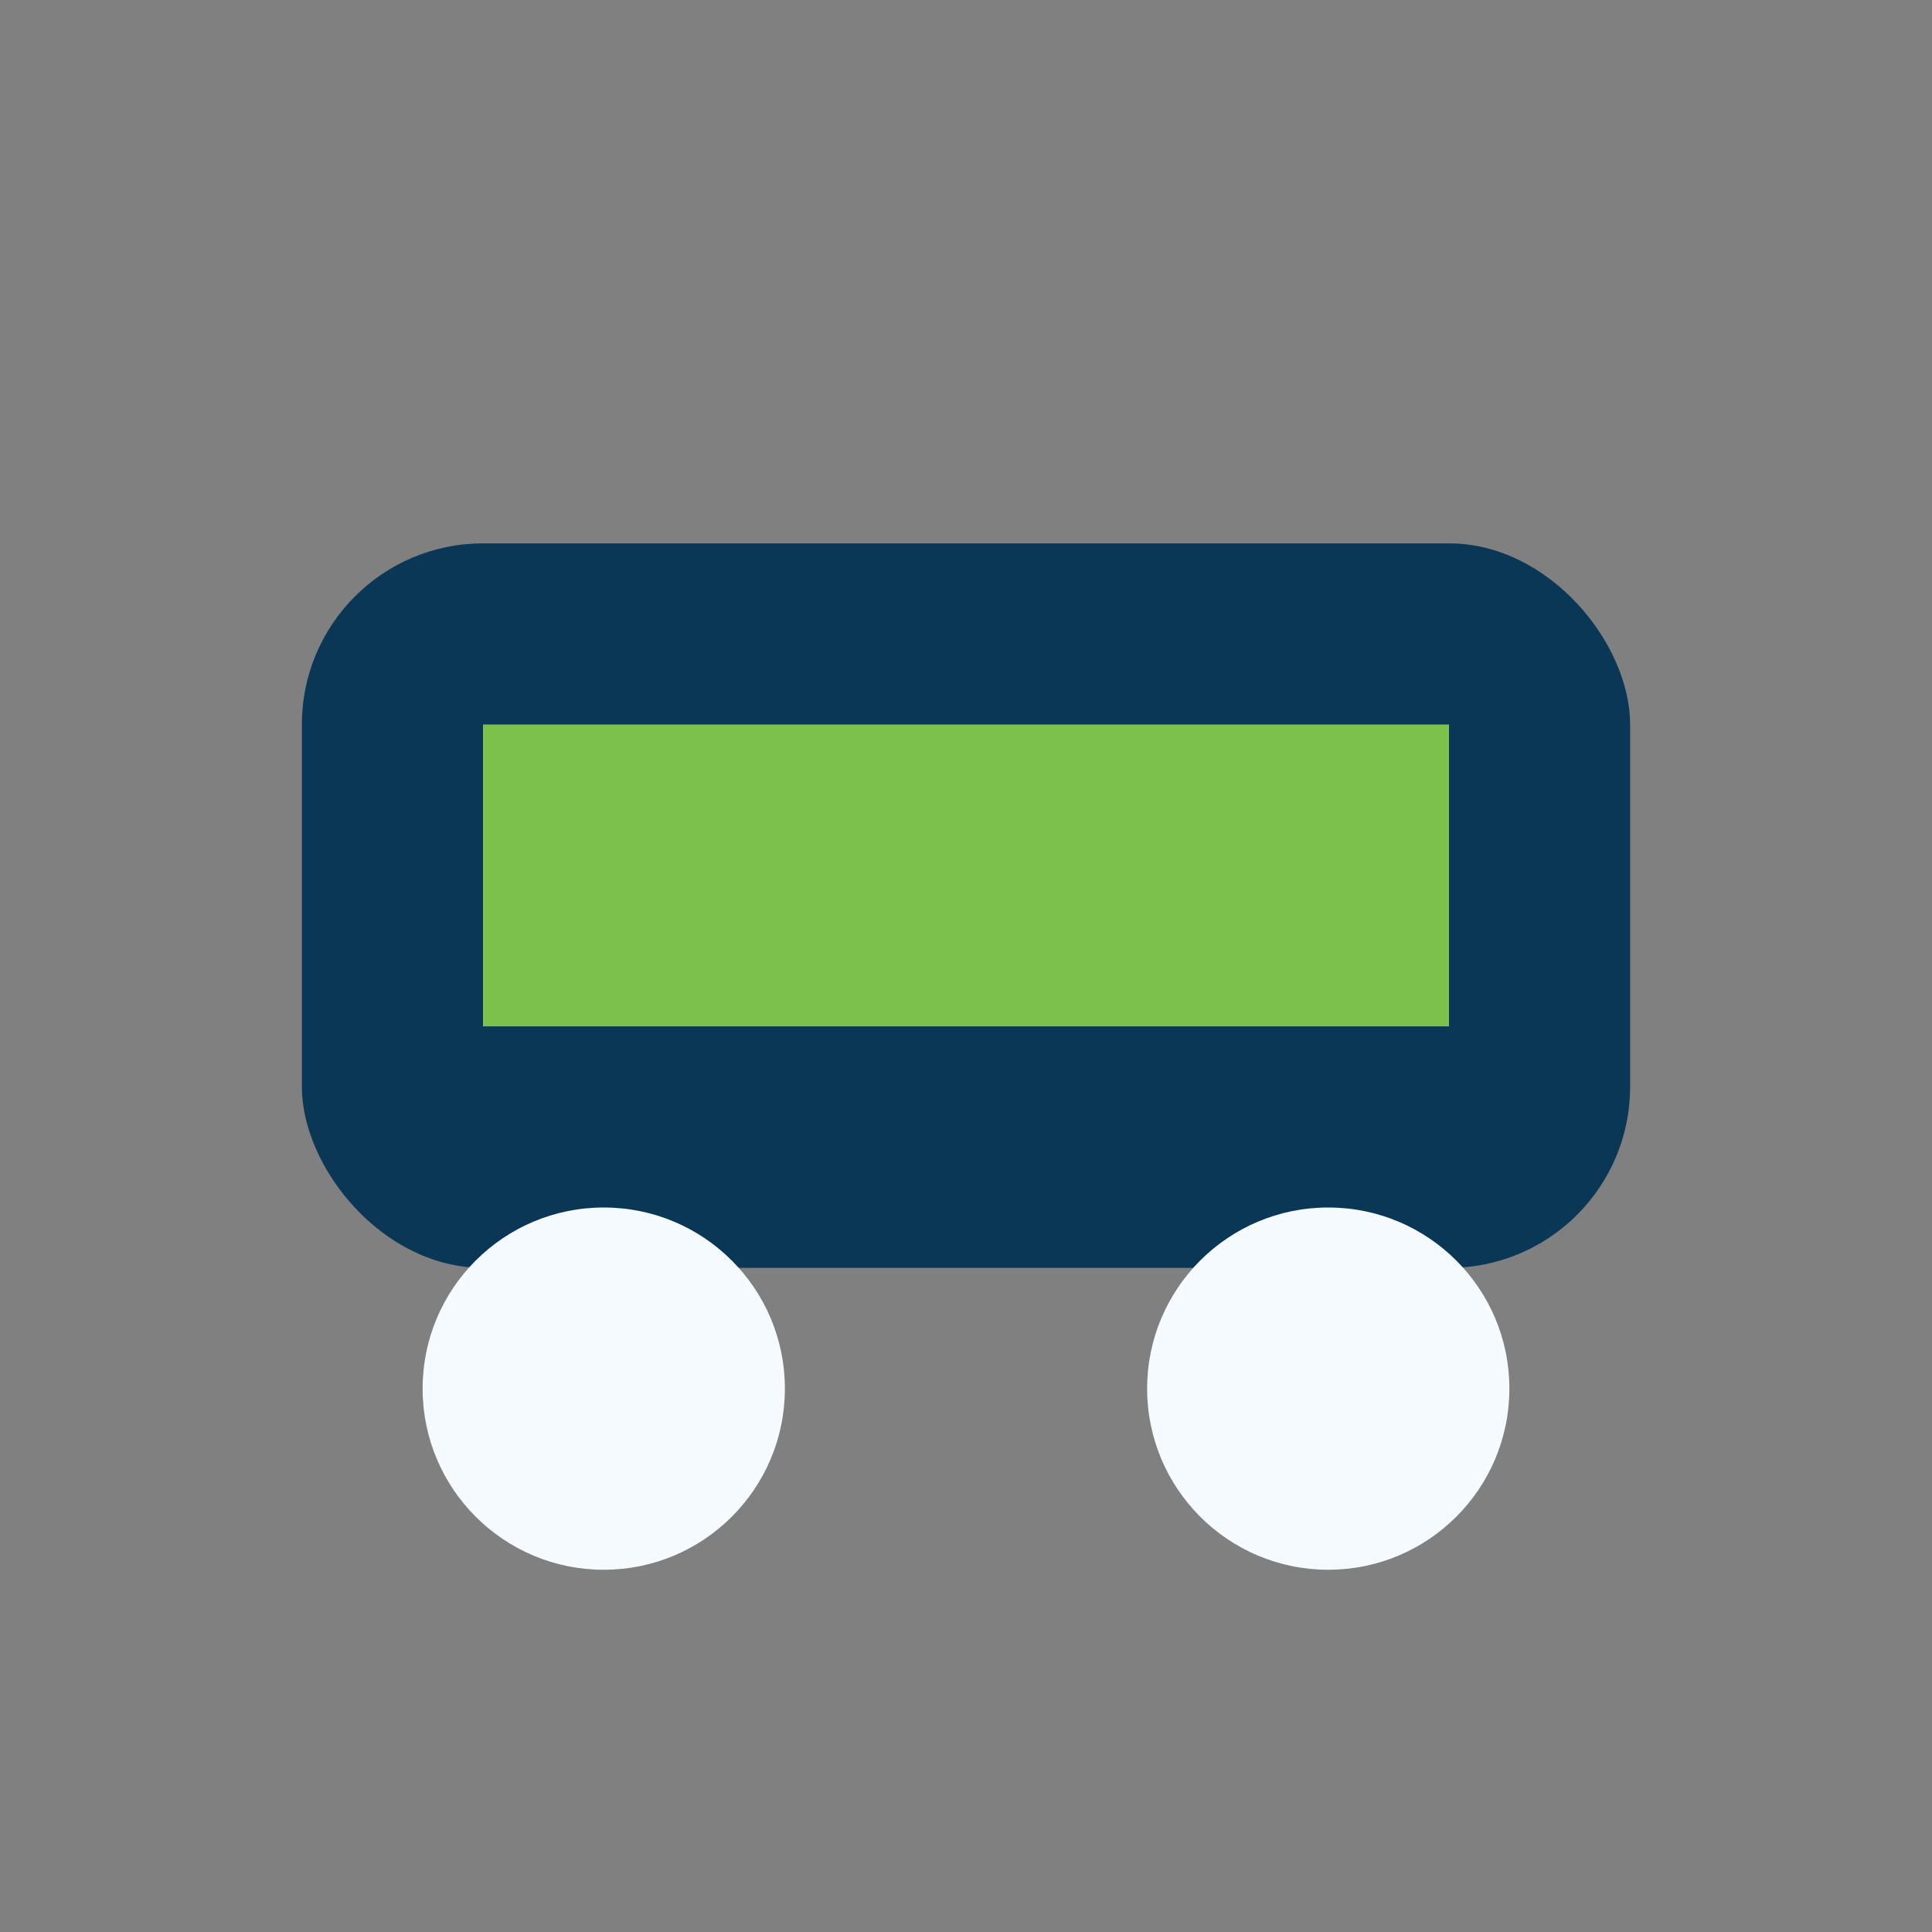
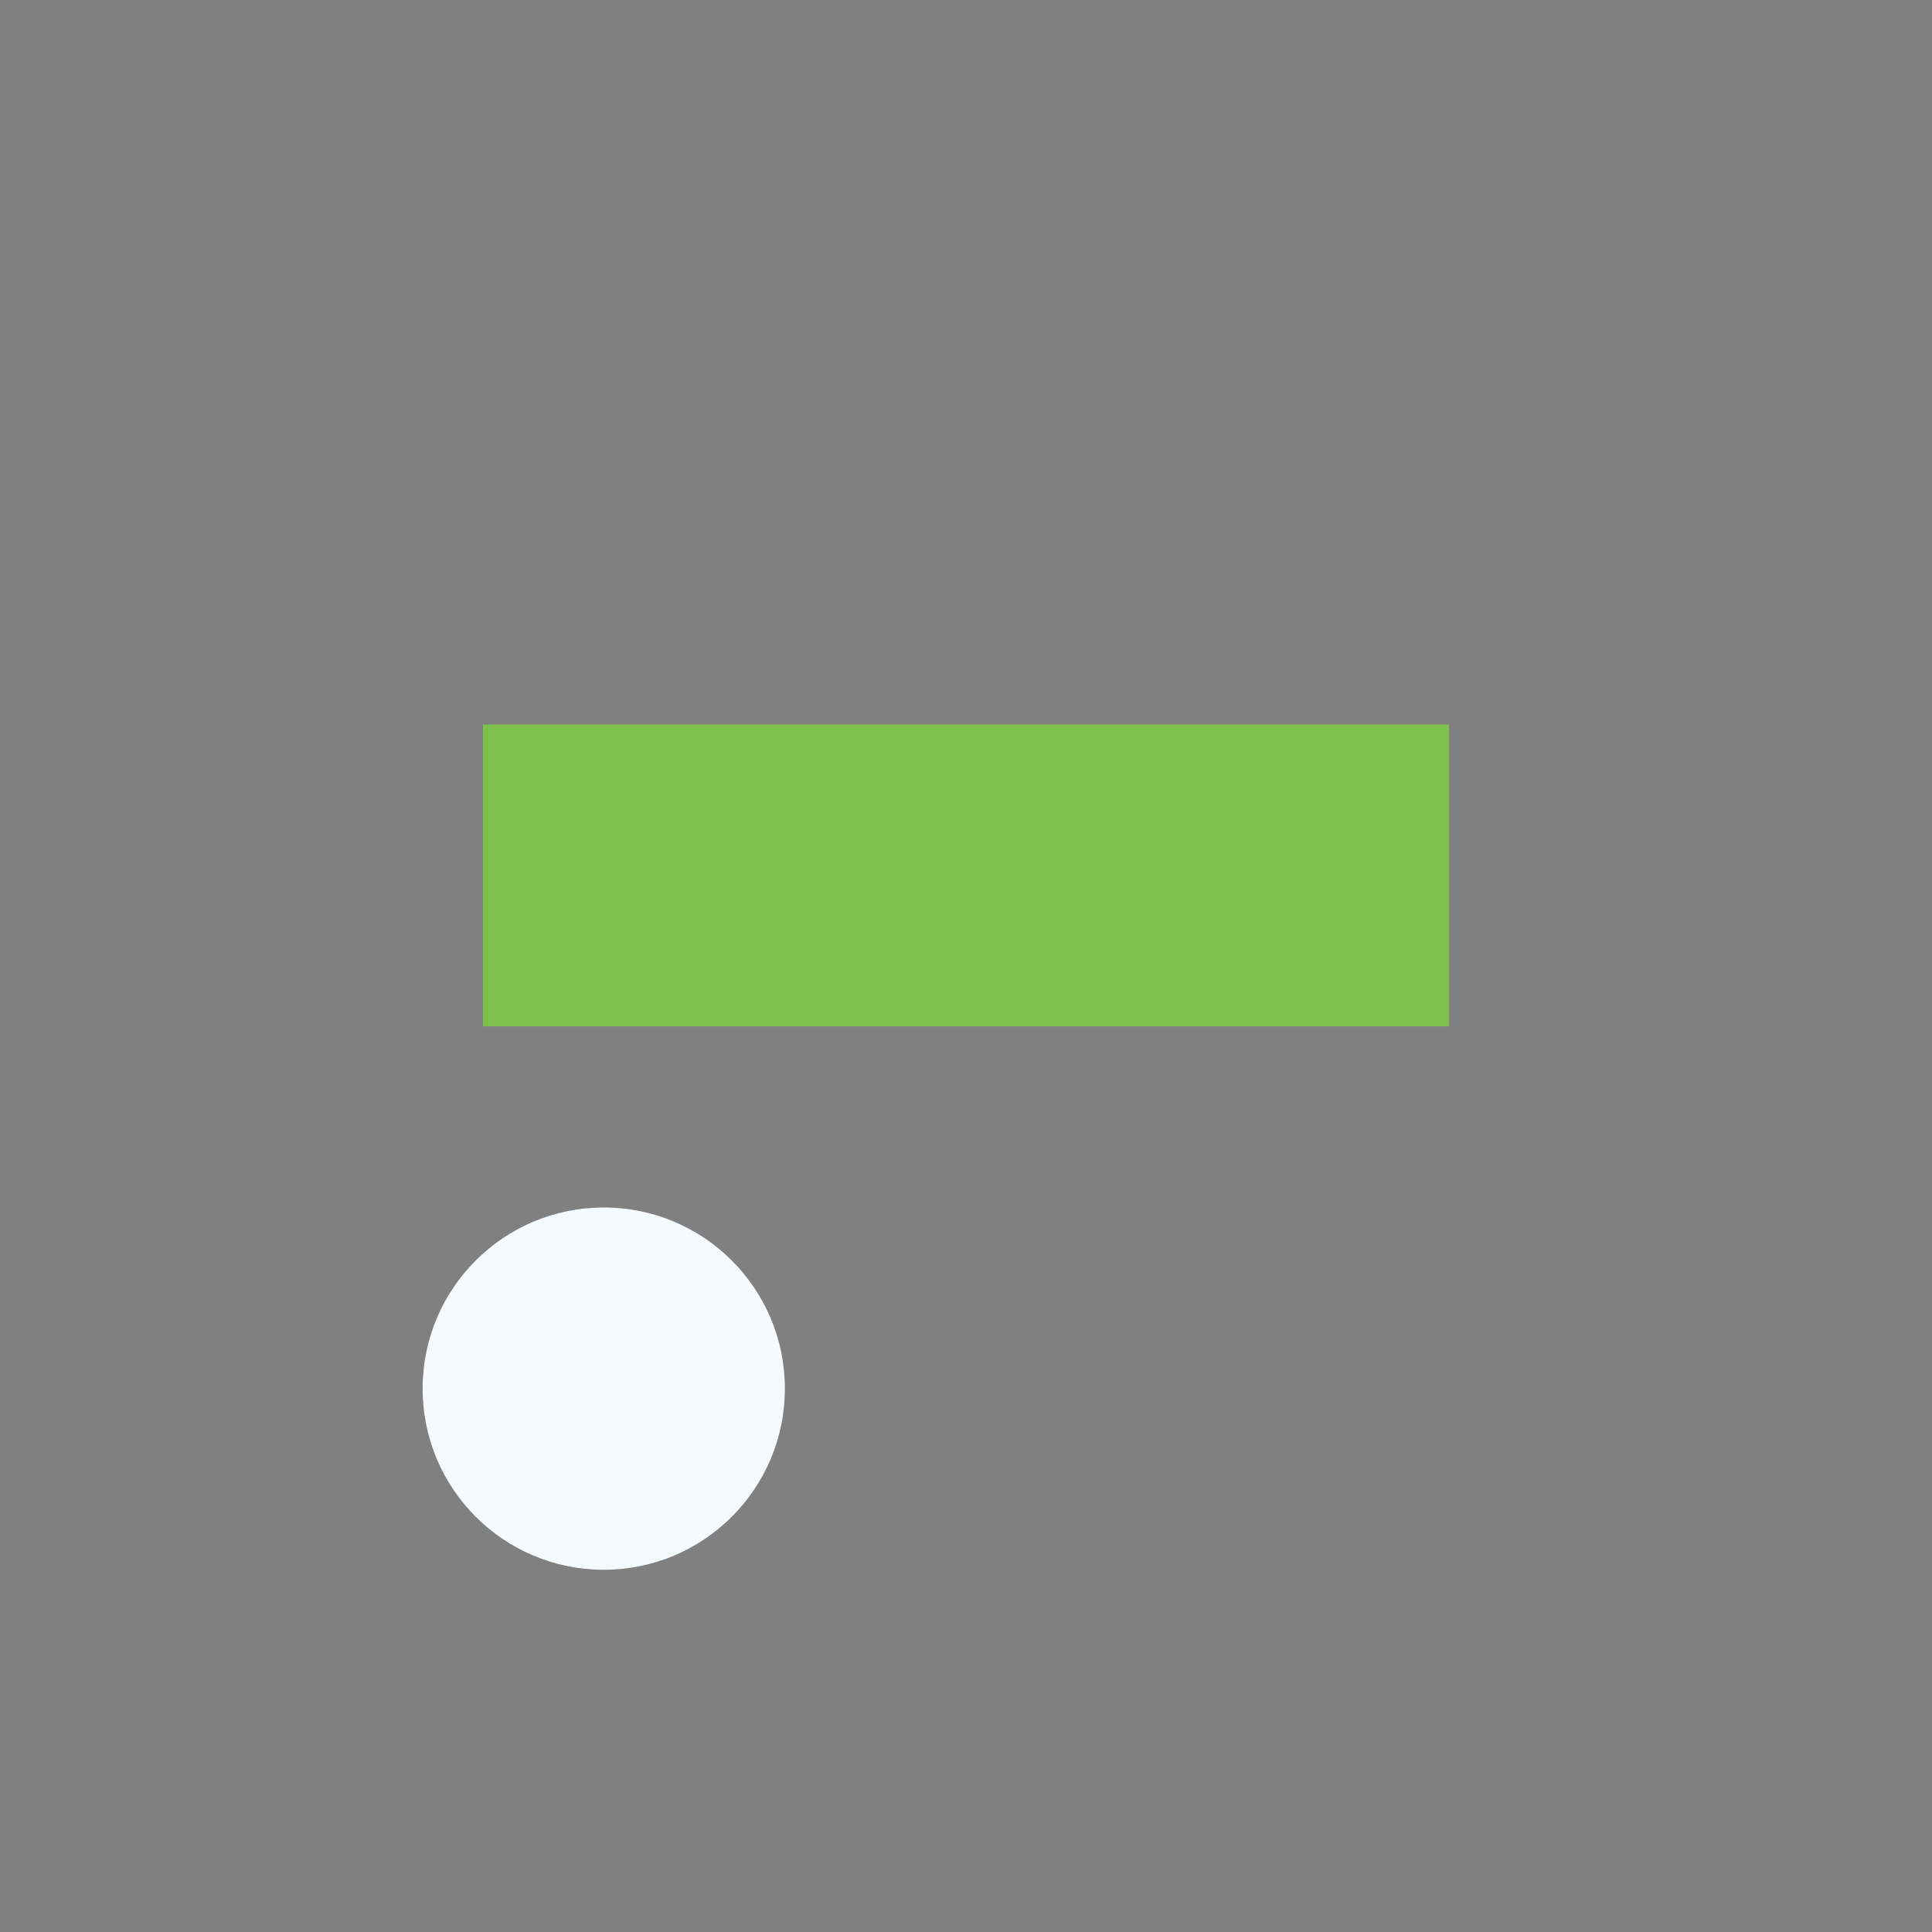
<svg xmlns="http://www.w3.org/2000/svg" width="32" height="32" viewBox="0 0 32 32">
  <rect x="0" y="0" width="32" height="32" fill="#808080" stroke="none" />
-   <rect x="5" y="9" width="22" height="12" rx="3" fill="#0A3755" />
  <rect x="8" y="12" width="16" height="5" fill="#7BC14C" />
  <circle cx="10" cy="23" r="3" fill="#F5FAFE" />
-   <circle cx="22" cy="23" r="3" fill="#F5FAFE" />
</svg>